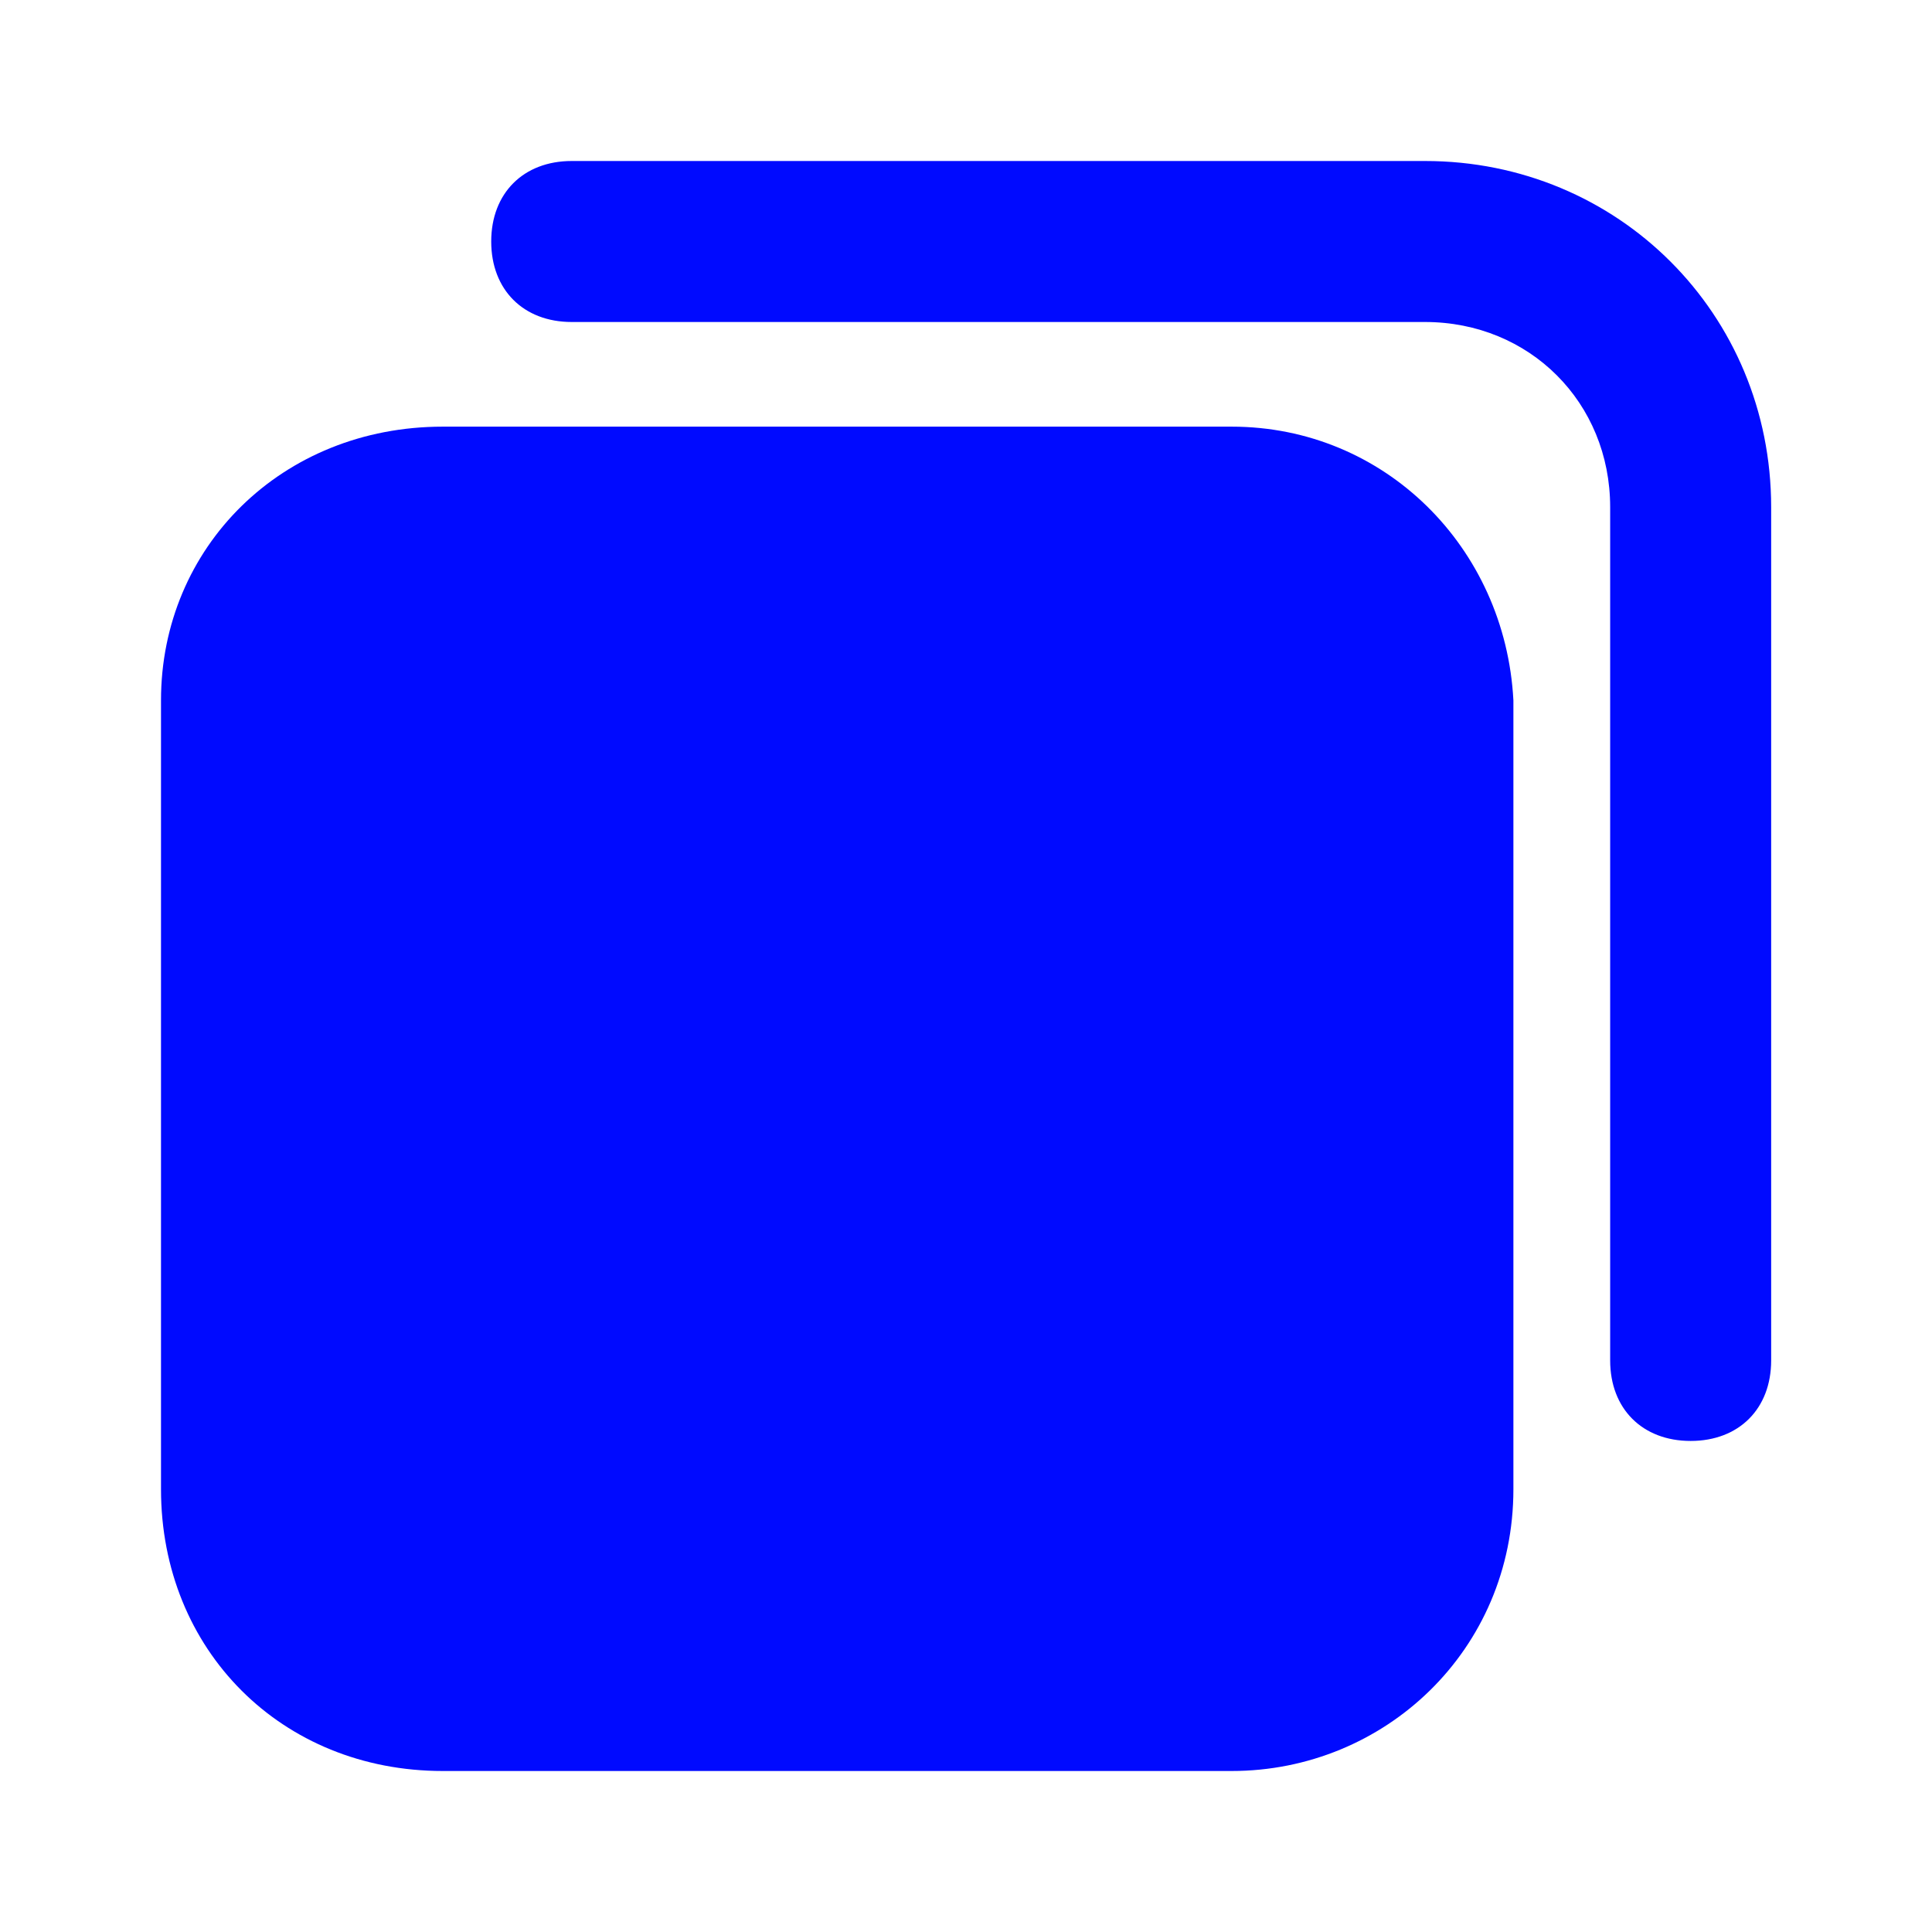
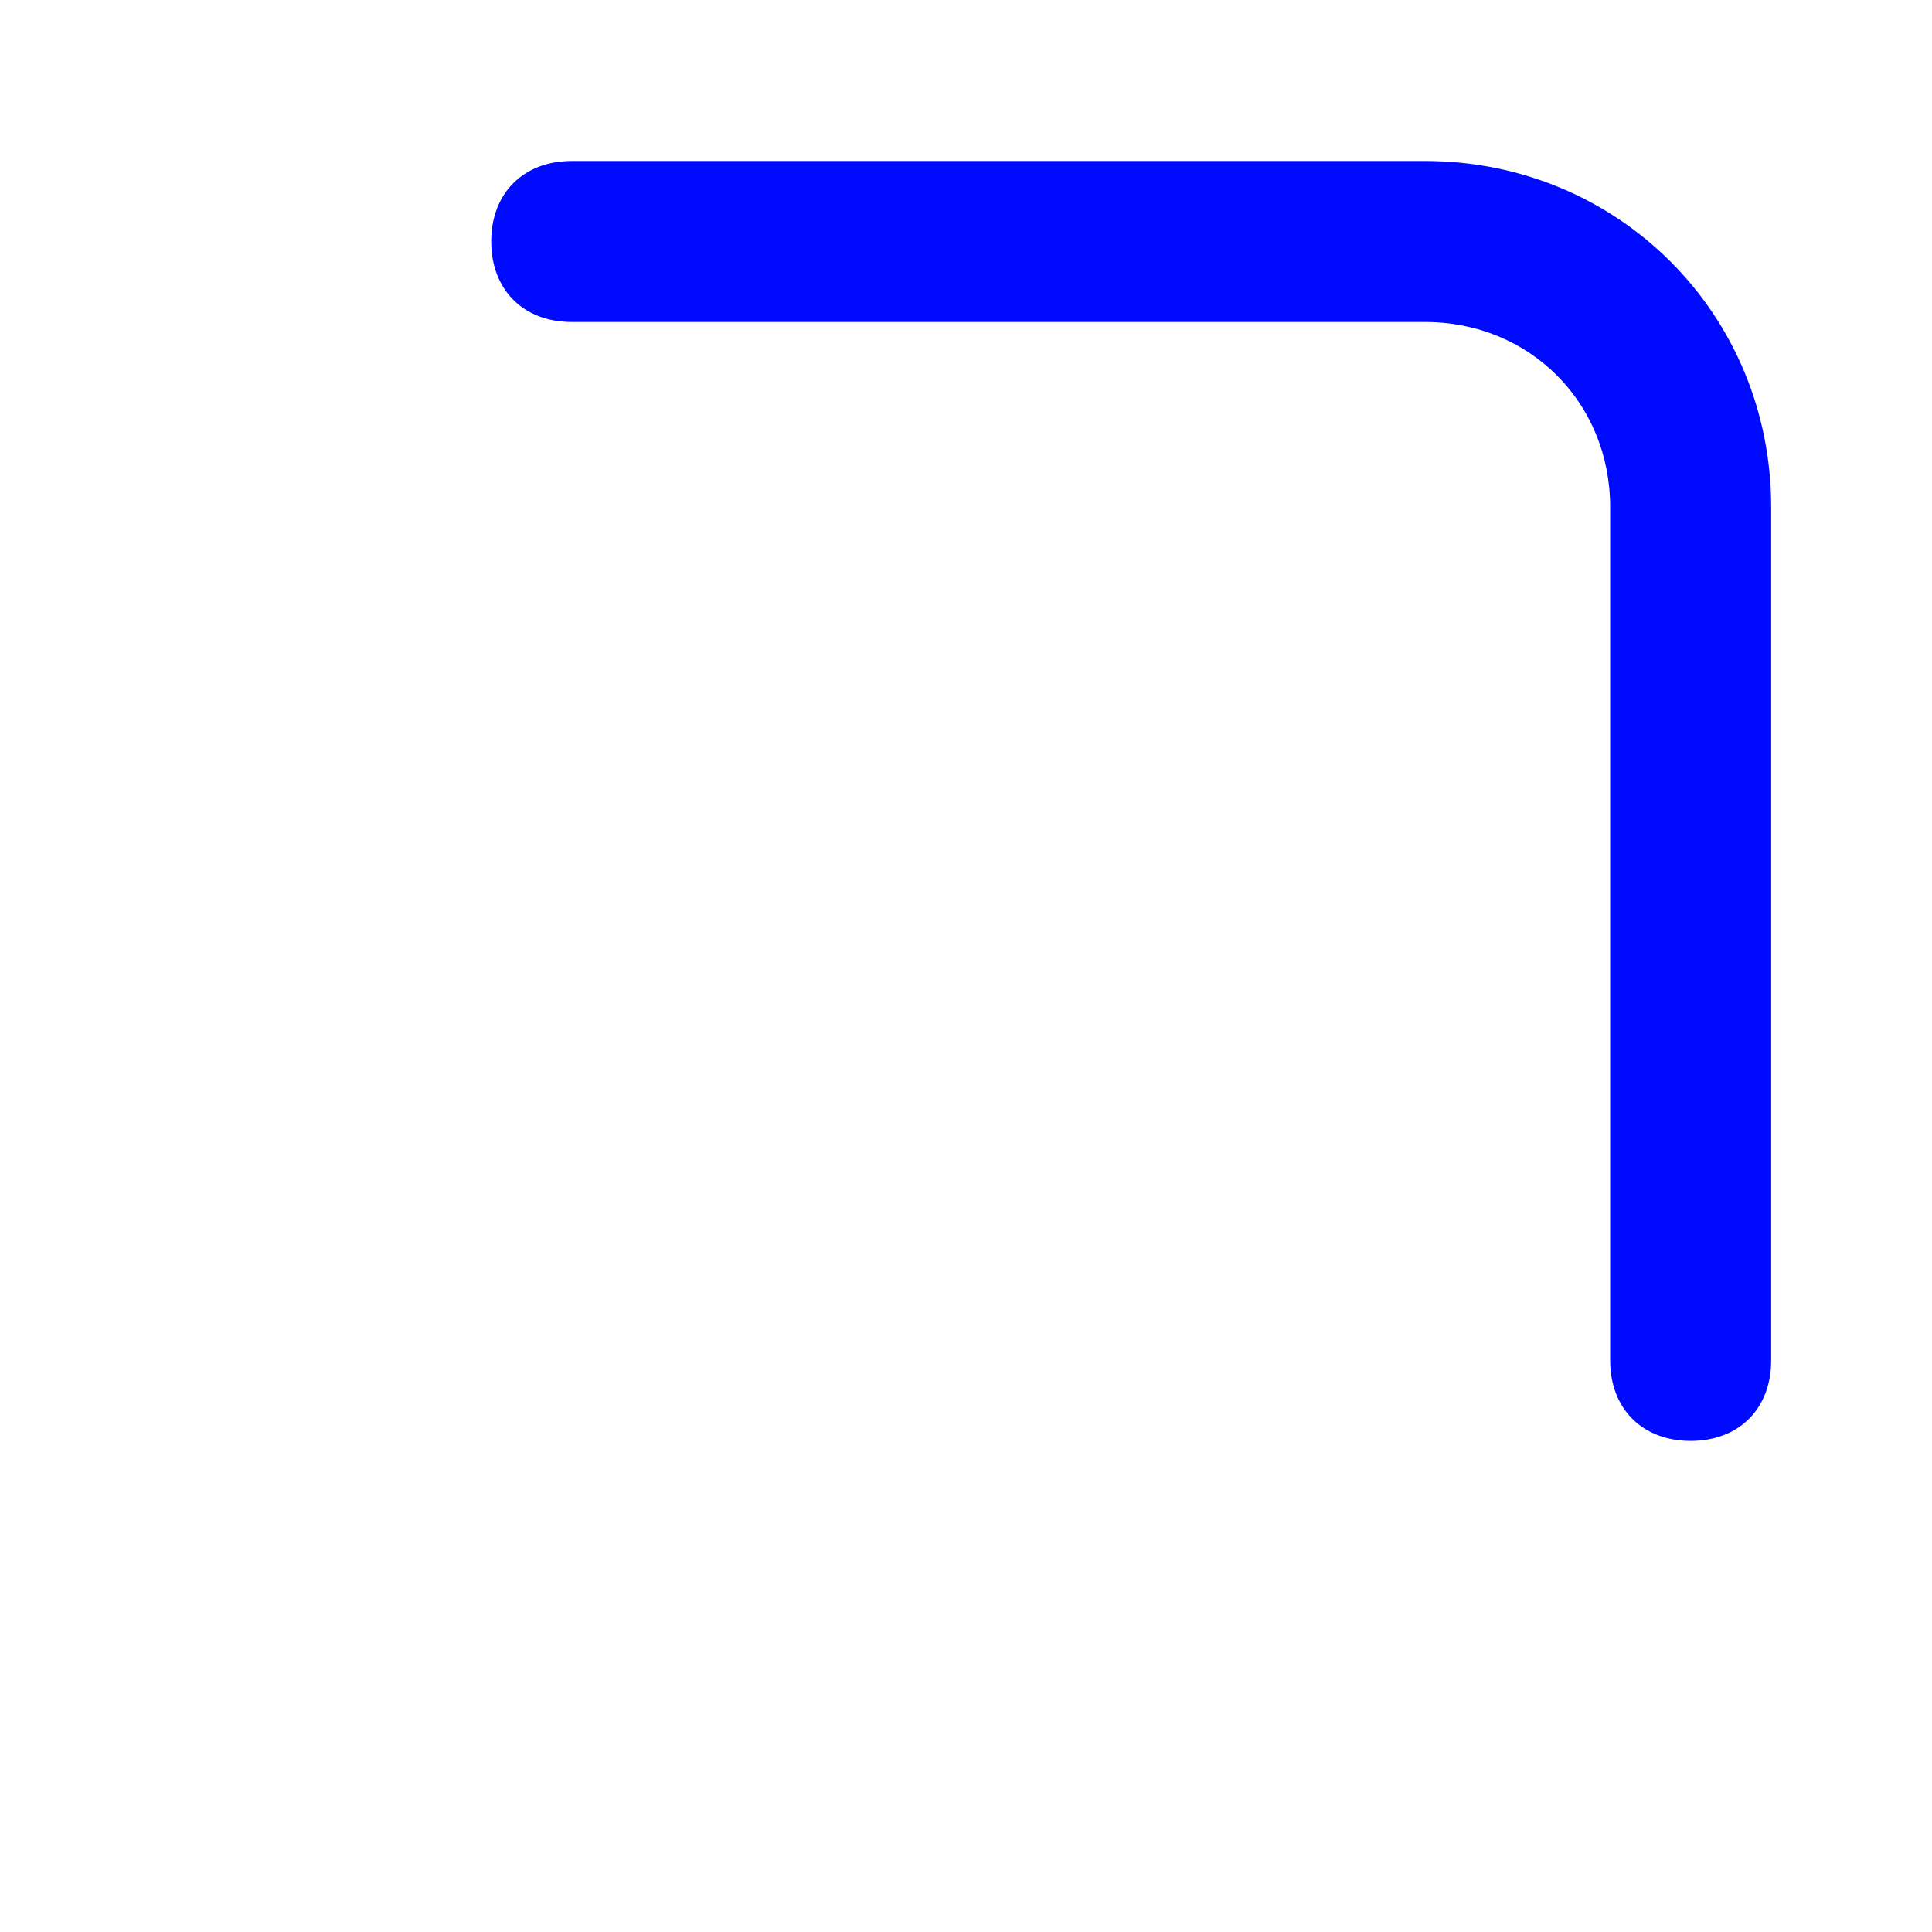
<svg xmlns="http://www.w3.org/2000/svg" width="24" height="24" viewBox="0 0 24 24" fill="none">
-   <path d="M15.3 5.3H5.5C3.5 5.3 2 6.8 2 8.7V18.5C2 20.5 3.5 22 5.5 22H15.3C17.2 22 18.8 20.5 18.8 18.5V8.7C18.7 6.8 17.2 5.3 15.3 5.3Z" fill="#000AFF" />
  <path d="M17.702 2H7.102C6.502 2 6.102 2.4 6.102 3C6.102 3.6 6.502 4 7.102 4H17.702C19.002 4 20.002 5 20.002 6.3V16.9C20.002 17.5 20.402 17.9 21.002 17.9C21.602 17.9 22.002 17.5 22.002 16.9V6.3C22.002 3.9 20.102 2 17.702 2Z" fill="#000AFF" />
</svg>